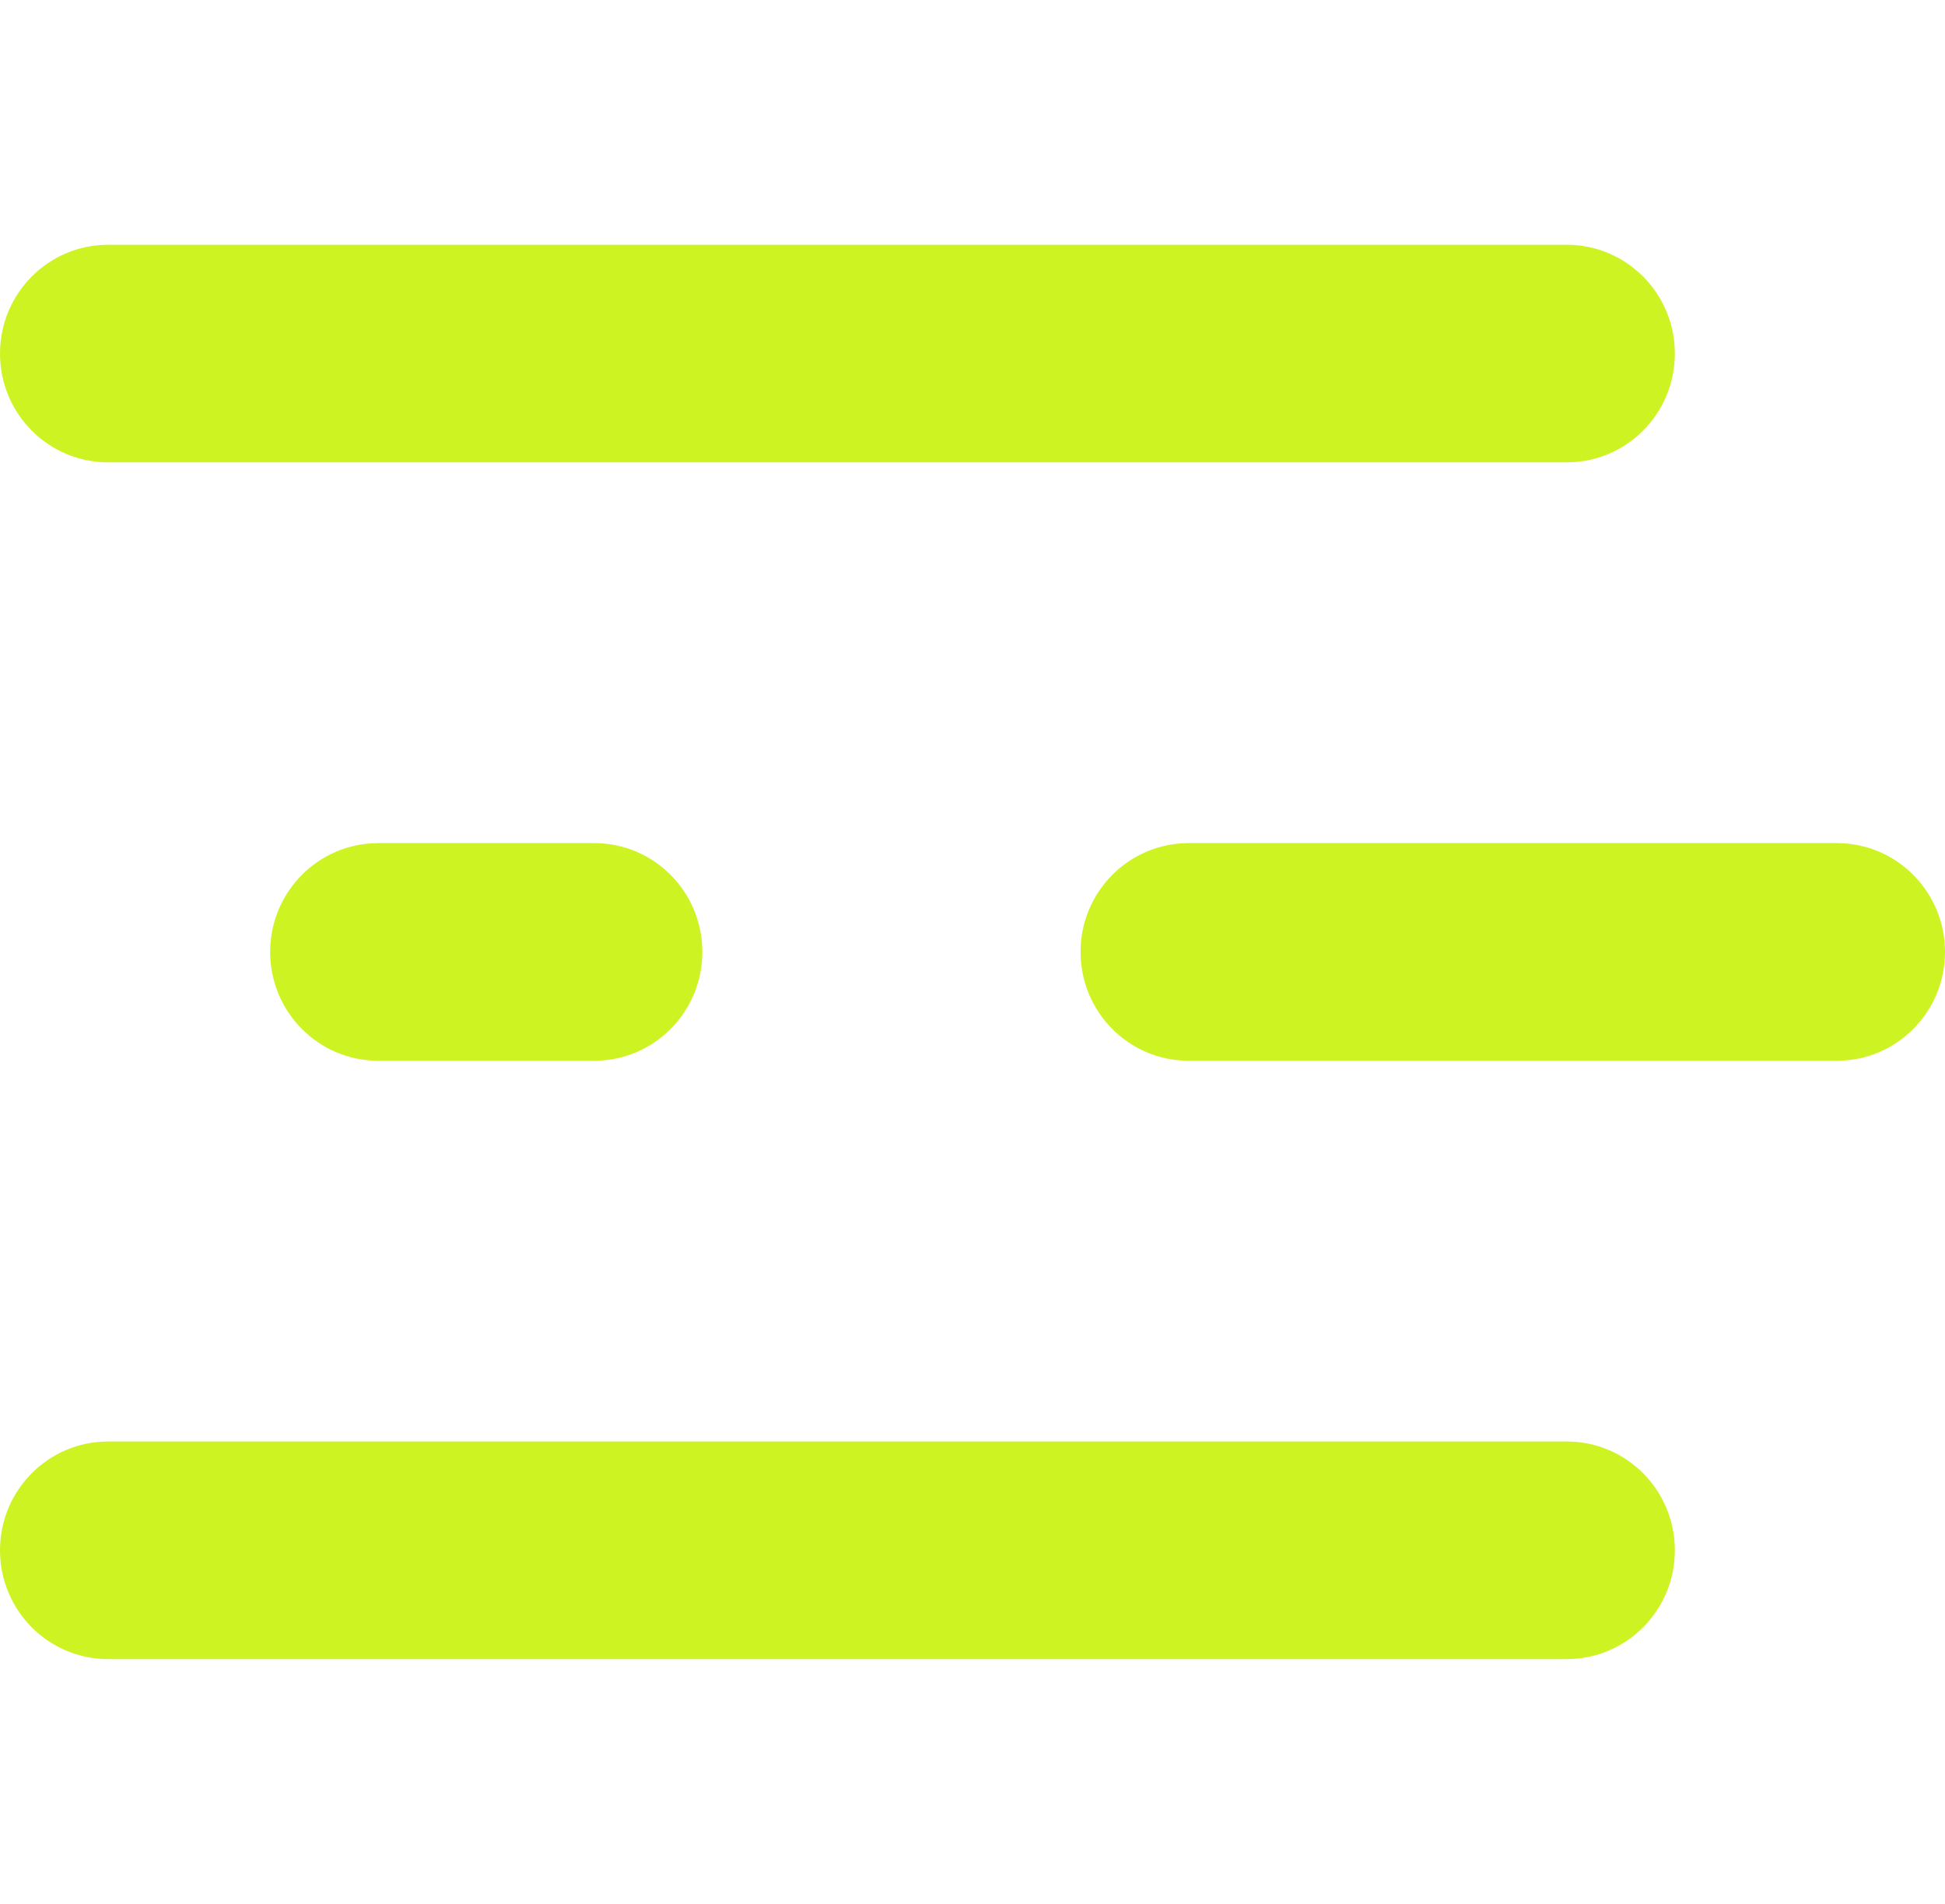
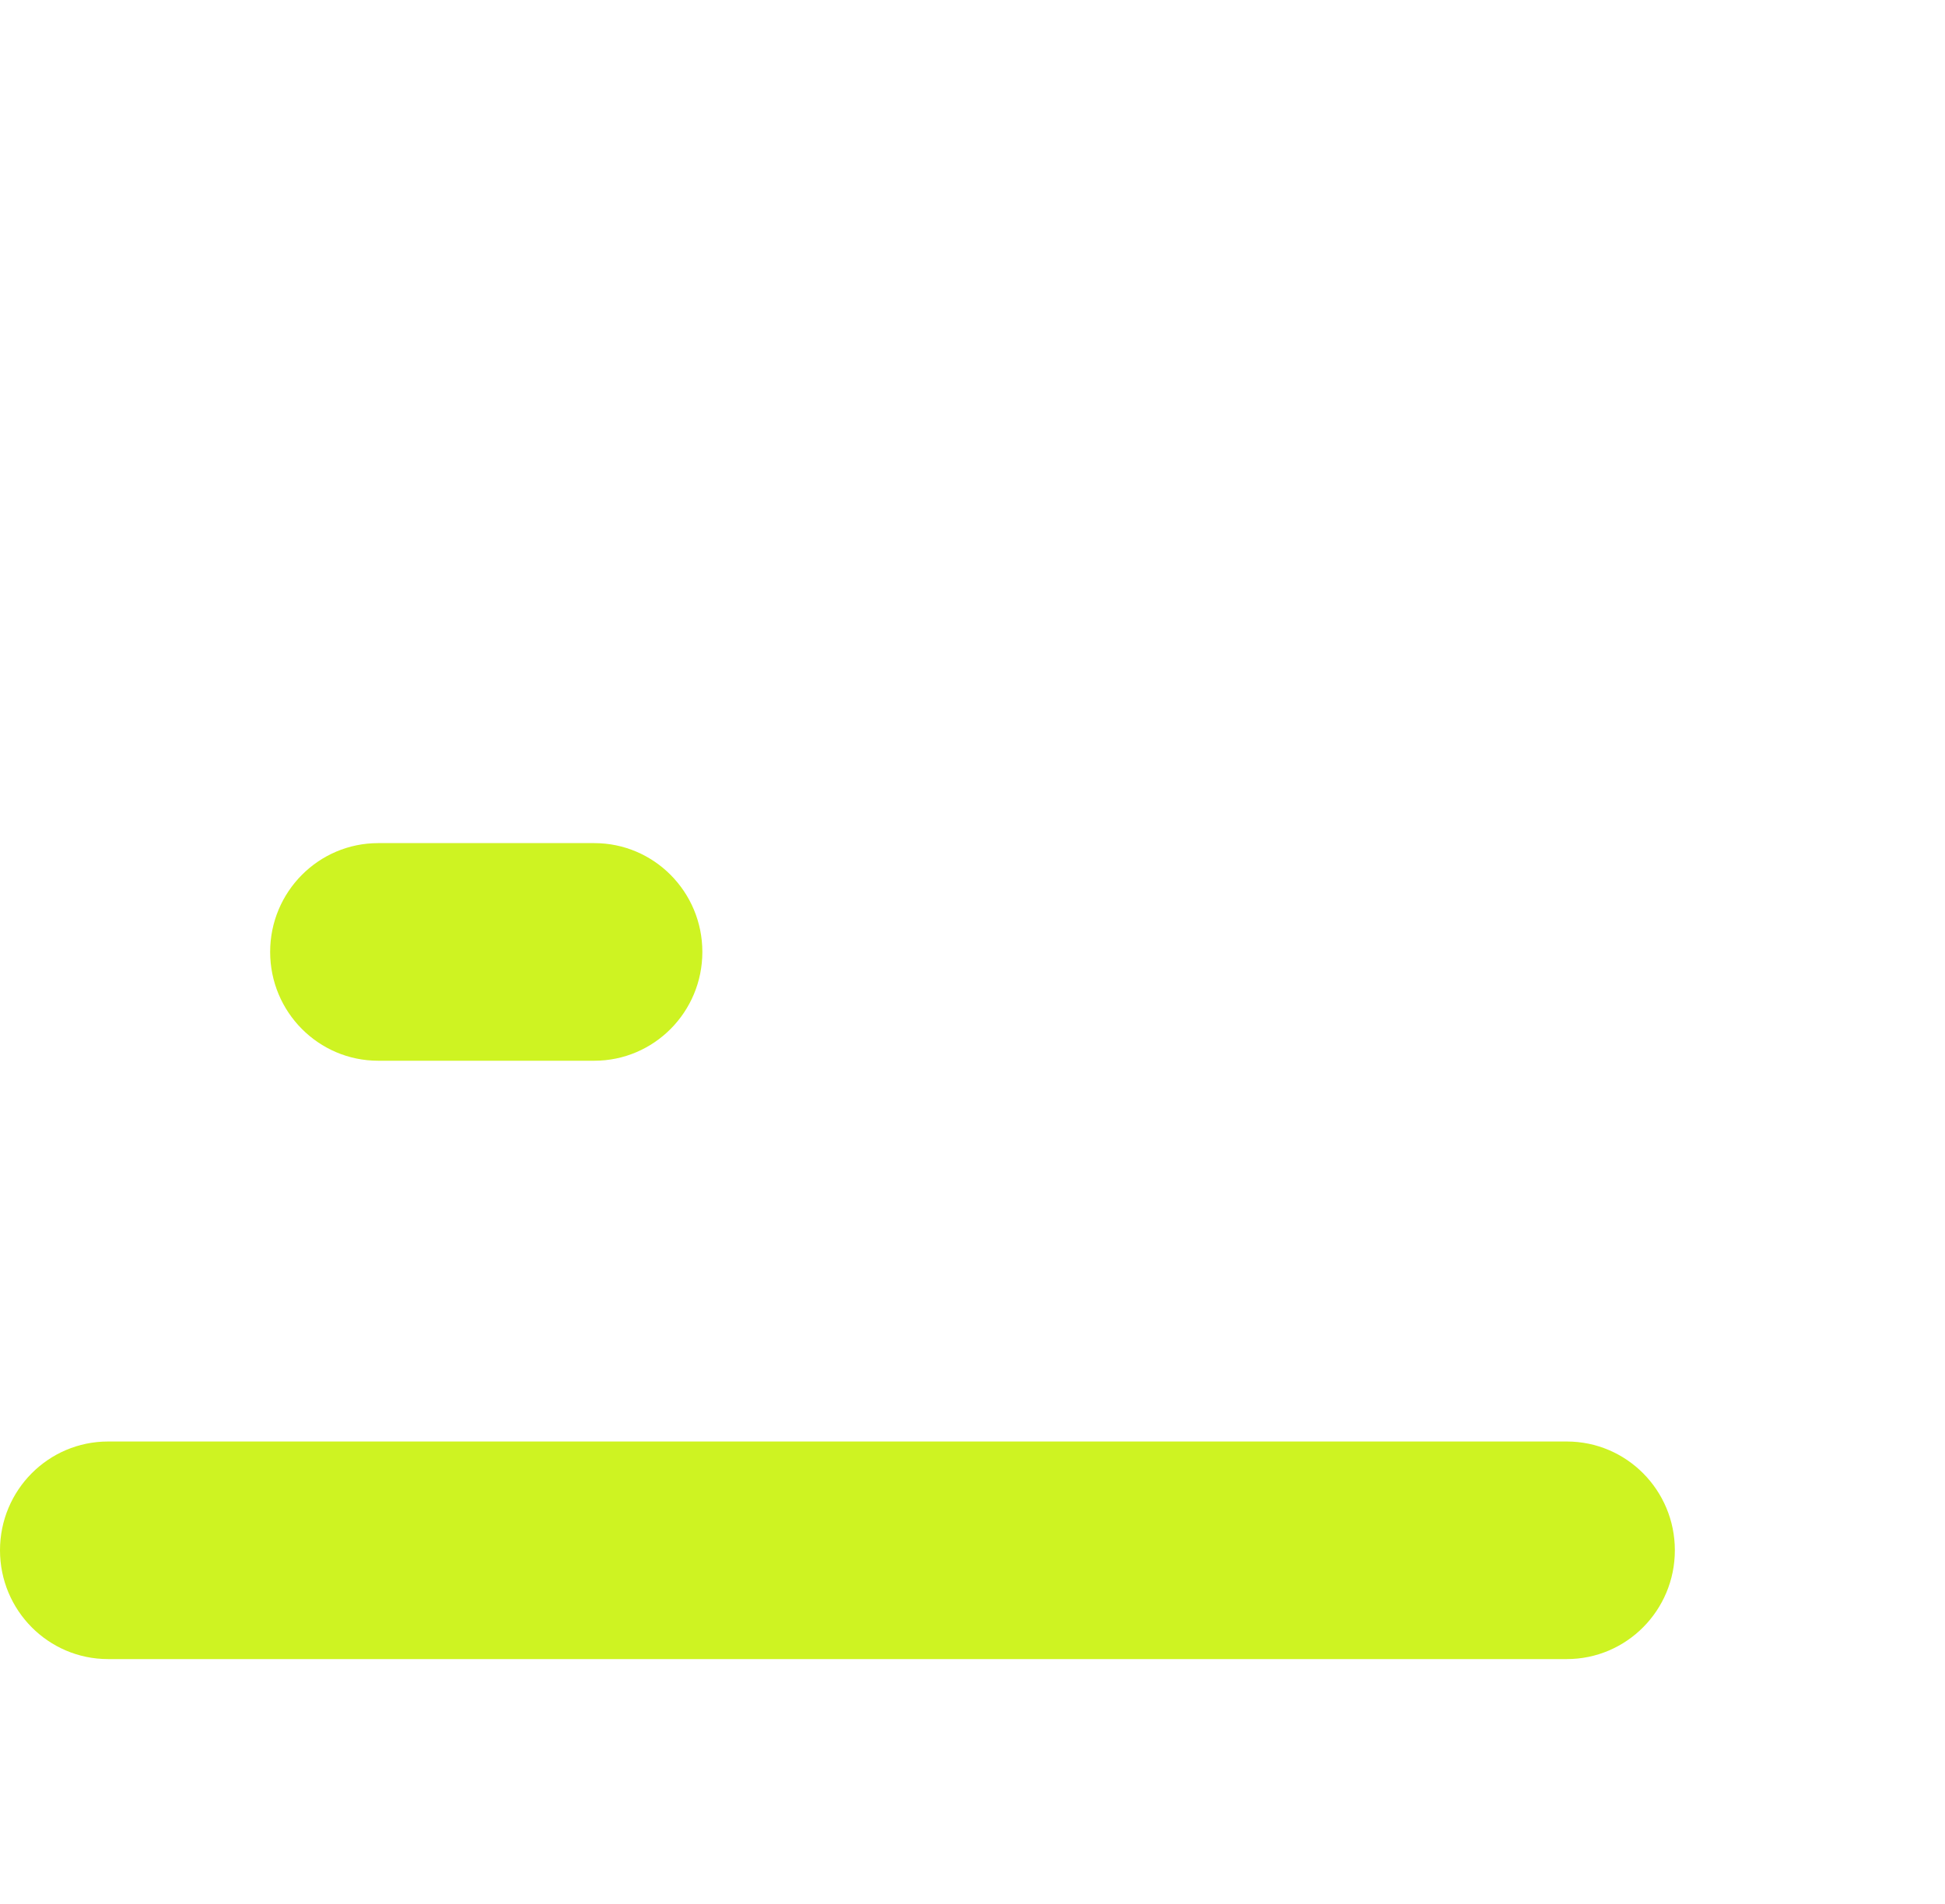
<svg xmlns="http://www.w3.org/2000/svg" width="47" height="46" viewBox="0 0 47 46" fill="none">
-   <path d="M40.472 8.543C40.472 9.995 39.303 11.171 37.861 11.171H2.611C1.169 11.171 -7.8279e-08 9.995 0 8.543C7.82785e-08 7.091 1.169 5.914 2.611 5.914H37.861C39.303 5.914 40.472 7.091 40.472 8.543Z" fill="#CEF322" />
-   <path d="M47 23C47 24.452 45.831 25.629 44.389 25.629H28.722C27.28 25.629 26.111 24.452 26.111 23C26.111 21.548 27.28 20.371 28.722 20.371H44.389C45.831 20.371 47 21.548 47 23Z" fill="#CEF322" />
  <path d="M16.972 23C16.972 24.452 15.803 25.629 14.361 25.629H9.139C7.697 25.629 6.528 24.452 6.528 23C6.528 21.548 7.697 20.371 9.139 20.371H14.361C15.803 20.371 16.972 21.548 16.972 23Z" fill="#CEF322" />
  <path d="M40.472 37.457C40.472 38.909 39.303 40.086 37.861 40.086H2.611C1.169 40.086 -7.5477e-08 38.909 0 37.457C7.54768e-08 36.005 1.169 34.829 2.611 34.829H37.861C39.303 34.829 40.472 36.005 40.472 37.457Z" fill="#CEF322" />
</svg>